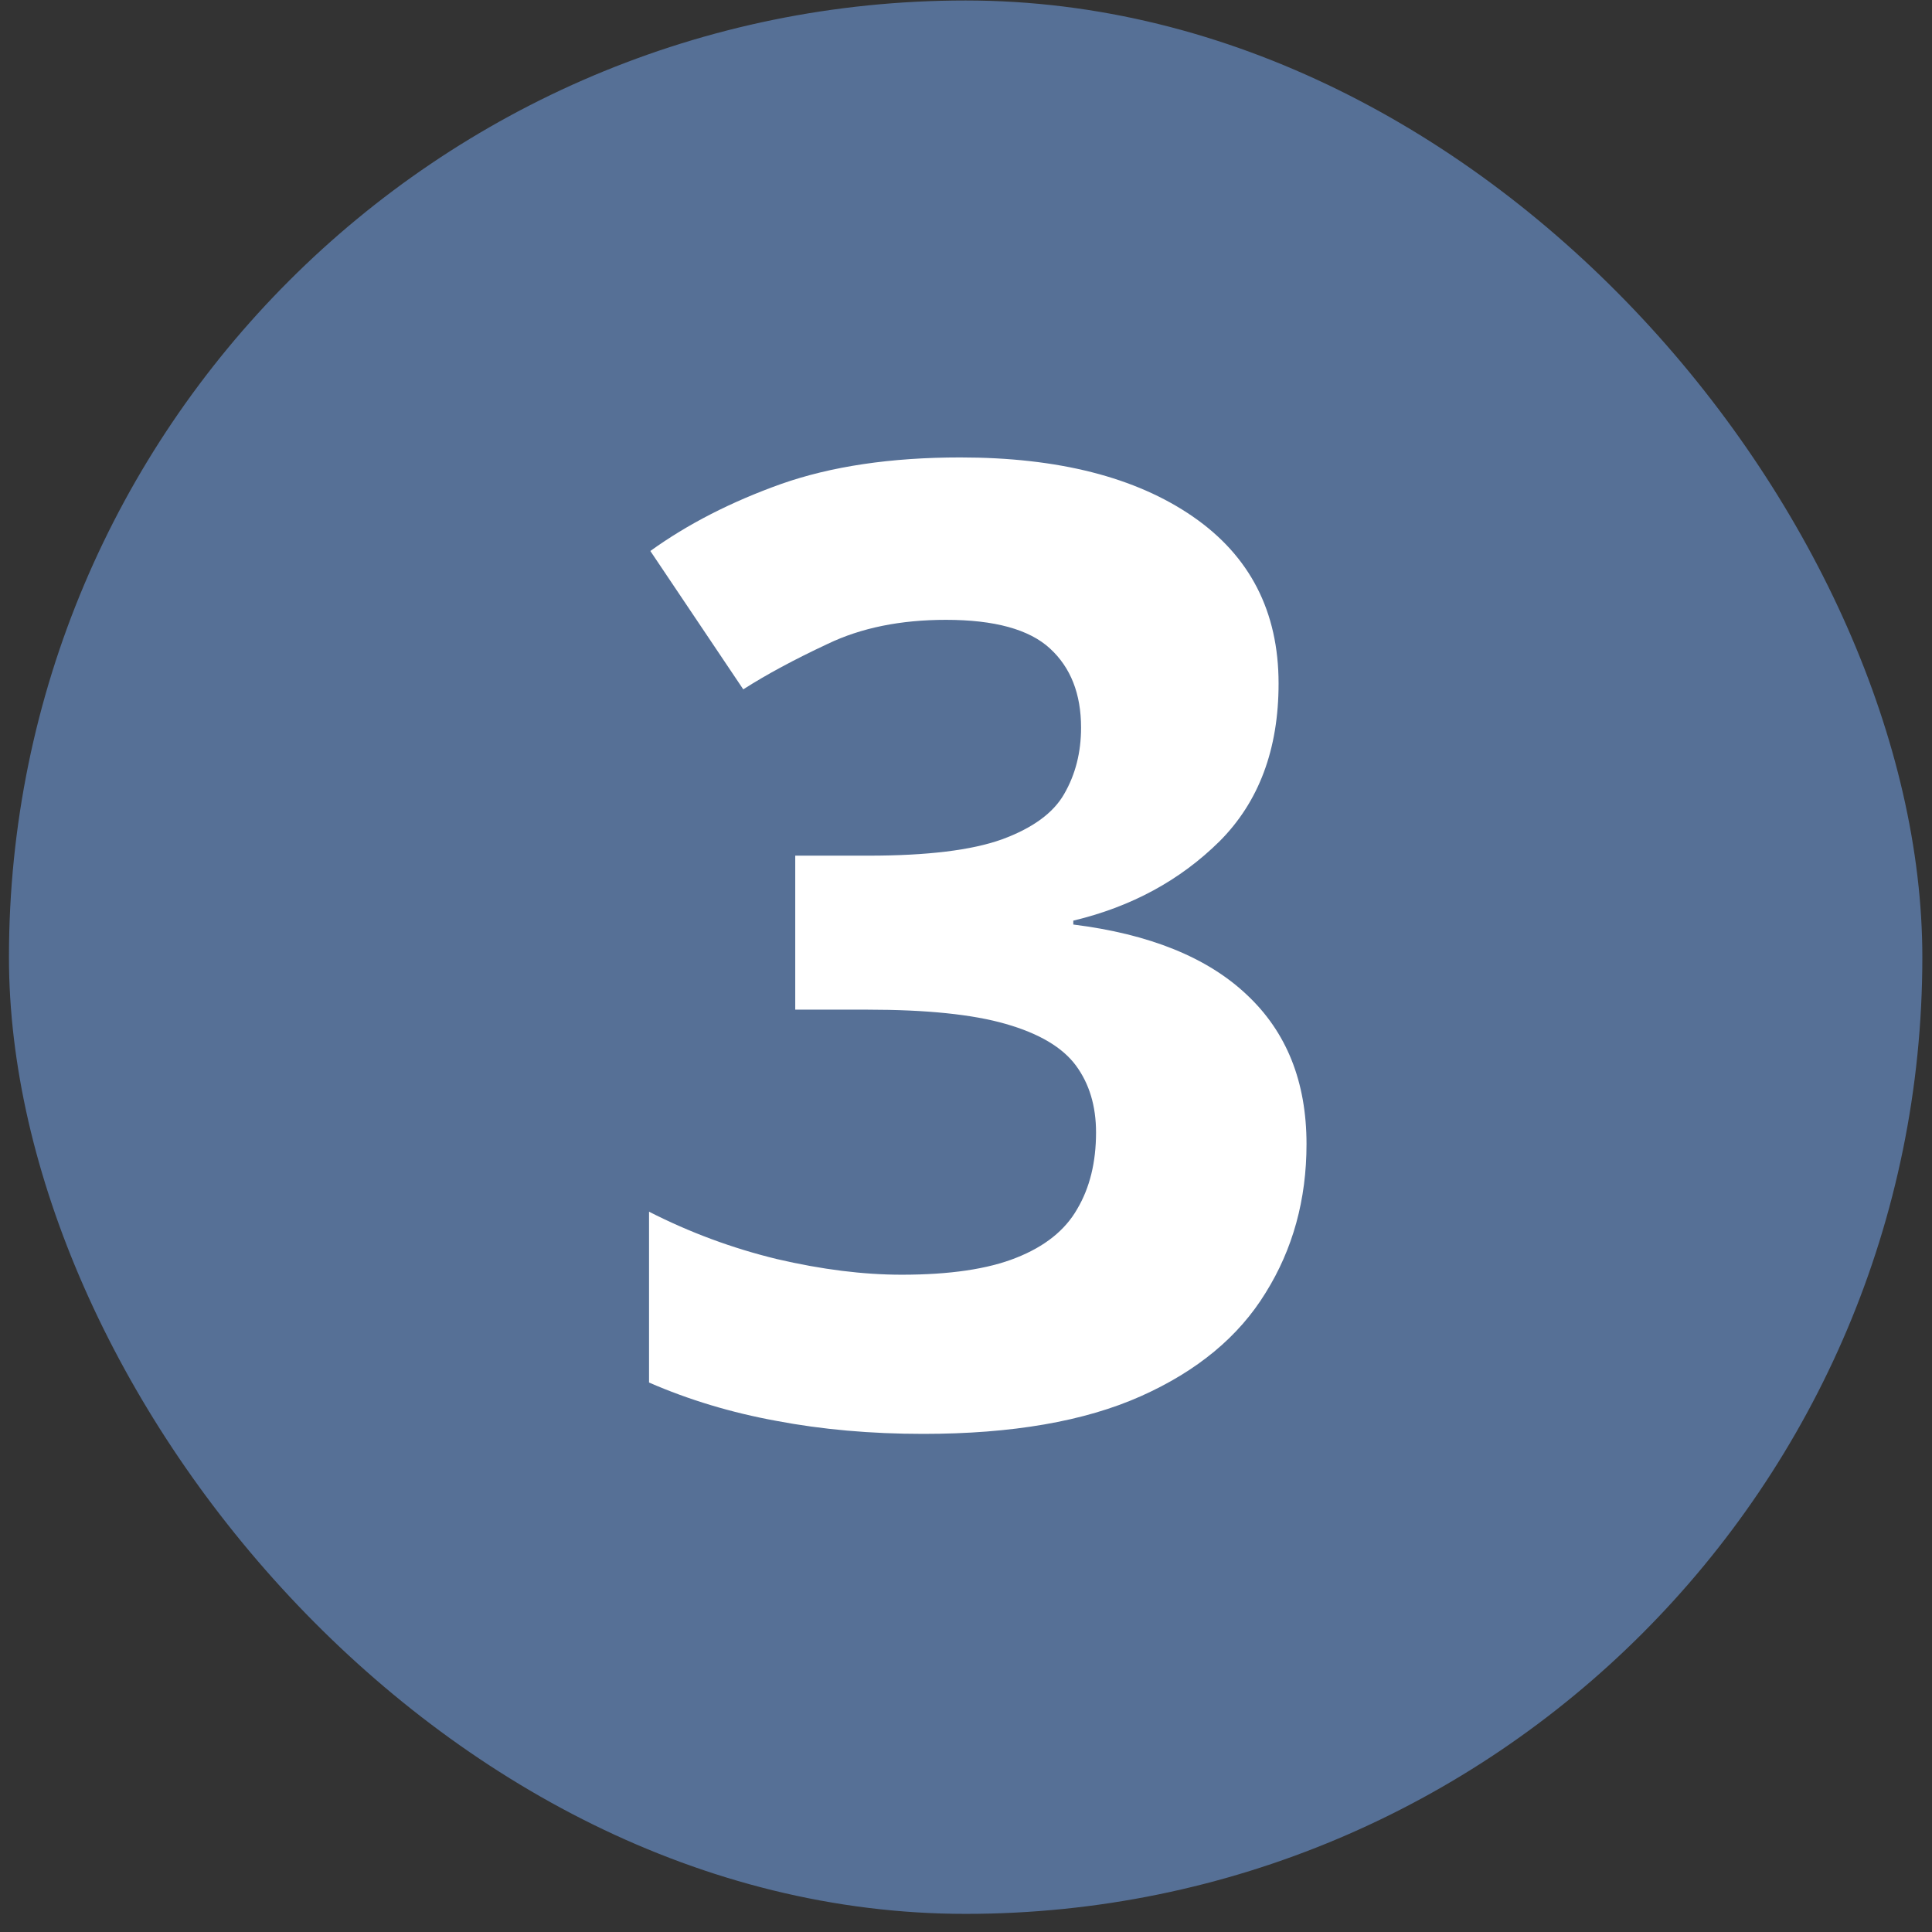
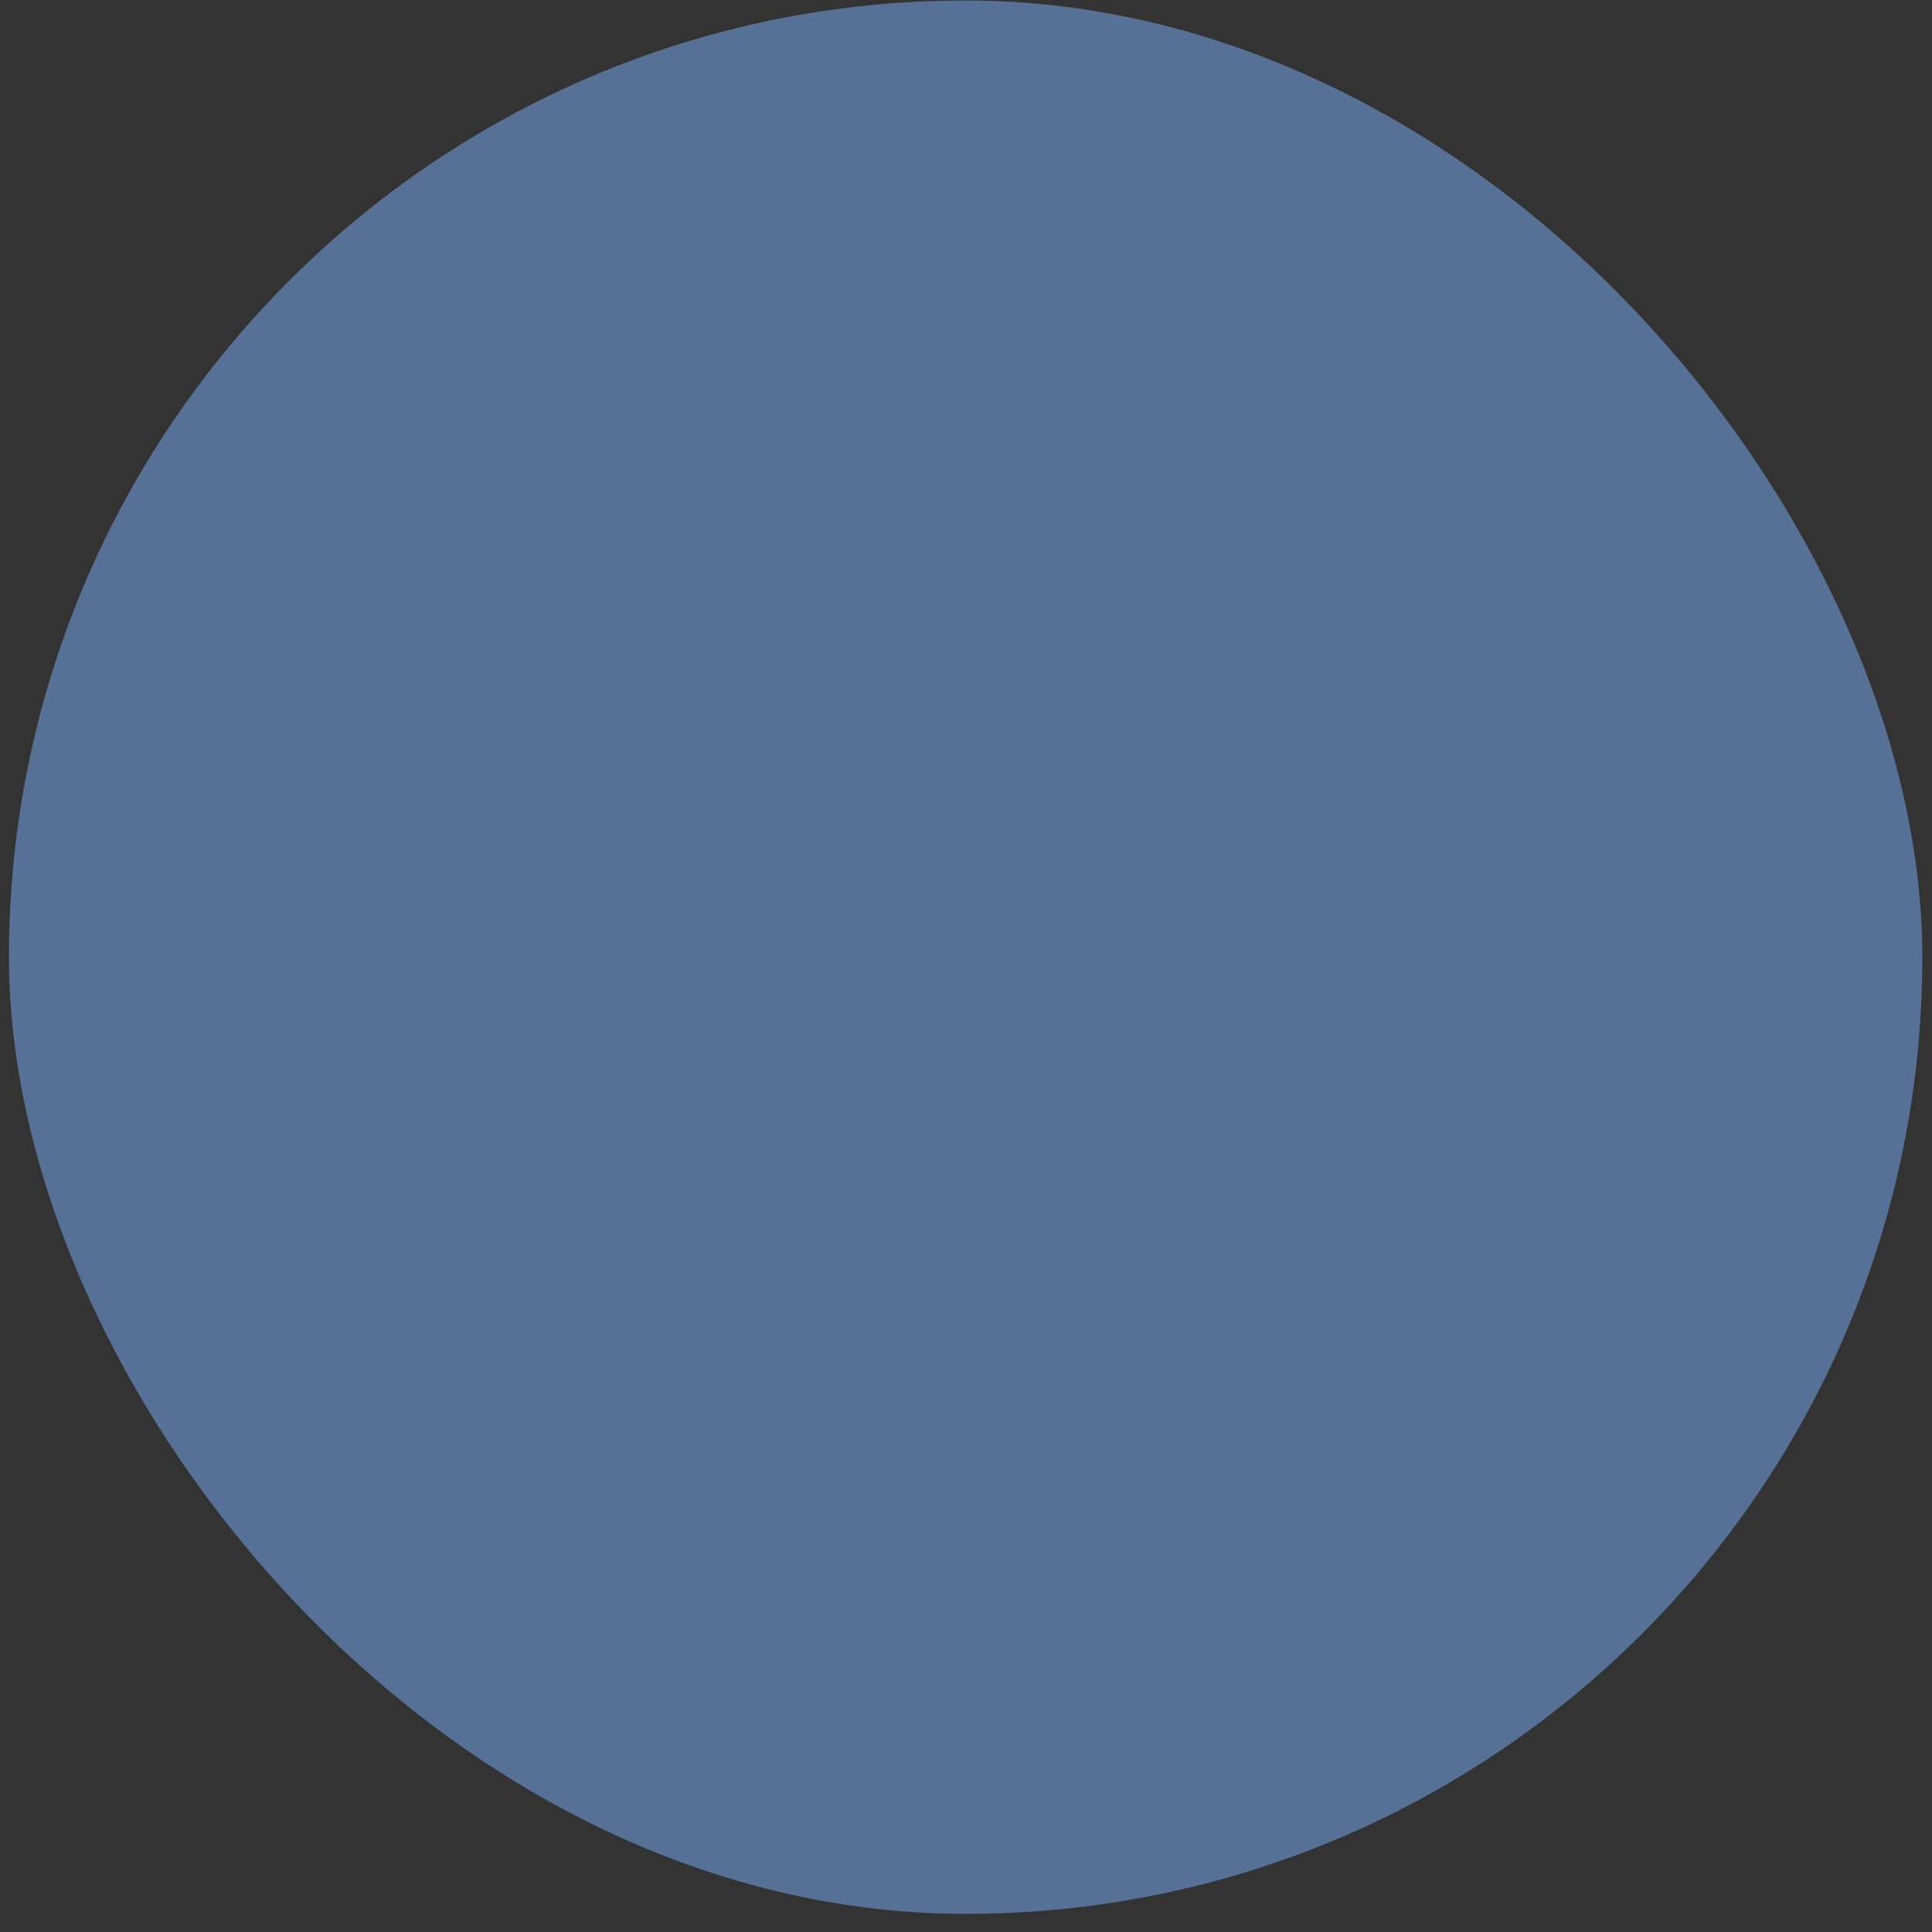
<svg xmlns="http://www.w3.org/2000/svg" width="52" height="52" viewBox="0 0 52 52" fill="none">
  <rect x="0" y="0" width="52" height="52" fill="#333333" stroke="none" />
  <rect x="0.241" y="0.013" width="51.499" height="51.499" rx="25.75" fill="#567096" />
-   <path d="M34.413 18.397C34.413 20.169 33.883 21.585 32.822 22.646C31.761 23.695 30.45 24.406 28.888 24.779V24.884C30.939 25.14 32.495 25.77 33.556 26.772C34.629 27.775 35.165 29.116 35.165 30.794C35.165 32.286 34.798 33.621 34.063 34.798C33.341 35.976 32.222 36.903 30.706 37.579C29.191 38.255 27.238 38.593 24.848 38.593C23.438 38.593 22.121 38.476 20.897 38.243C19.684 38.022 18.542 37.678 17.469 37.211V32.613C18.565 33.172 19.713 33.598 20.914 33.889C22.115 34.169 23.234 34.309 24.271 34.309C25.565 34.309 26.591 34.157 27.349 33.854C28.118 33.551 28.666 33.114 28.992 32.543C29.331 31.971 29.5 31.284 29.5 30.479C29.5 29.768 29.319 29.168 28.958 28.678C28.596 28.189 27.967 27.816 27.069 27.559C26.183 27.303 24.942 27.175 23.345 27.175H21.404V23.03H23.38C24.953 23.03 26.148 22.885 26.964 22.593C27.792 22.29 28.351 21.882 28.643 21.369C28.946 20.845 29.097 20.25 29.097 19.586C29.097 18.676 28.818 17.965 28.258 17.452C27.699 16.939 26.766 16.683 25.46 16.683C24.236 16.683 23.176 16.899 22.278 17.33C21.38 17.75 20.623 18.158 20.005 18.554L17.504 14.83C18.507 14.107 19.678 13.507 21.019 13.028C22.371 12.551 23.98 12.312 25.845 12.312C28.48 12.312 30.566 12.842 32.105 13.903C33.644 14.964 34.413 16.462 34.413 18.397Z" fill="white" />
</svg>